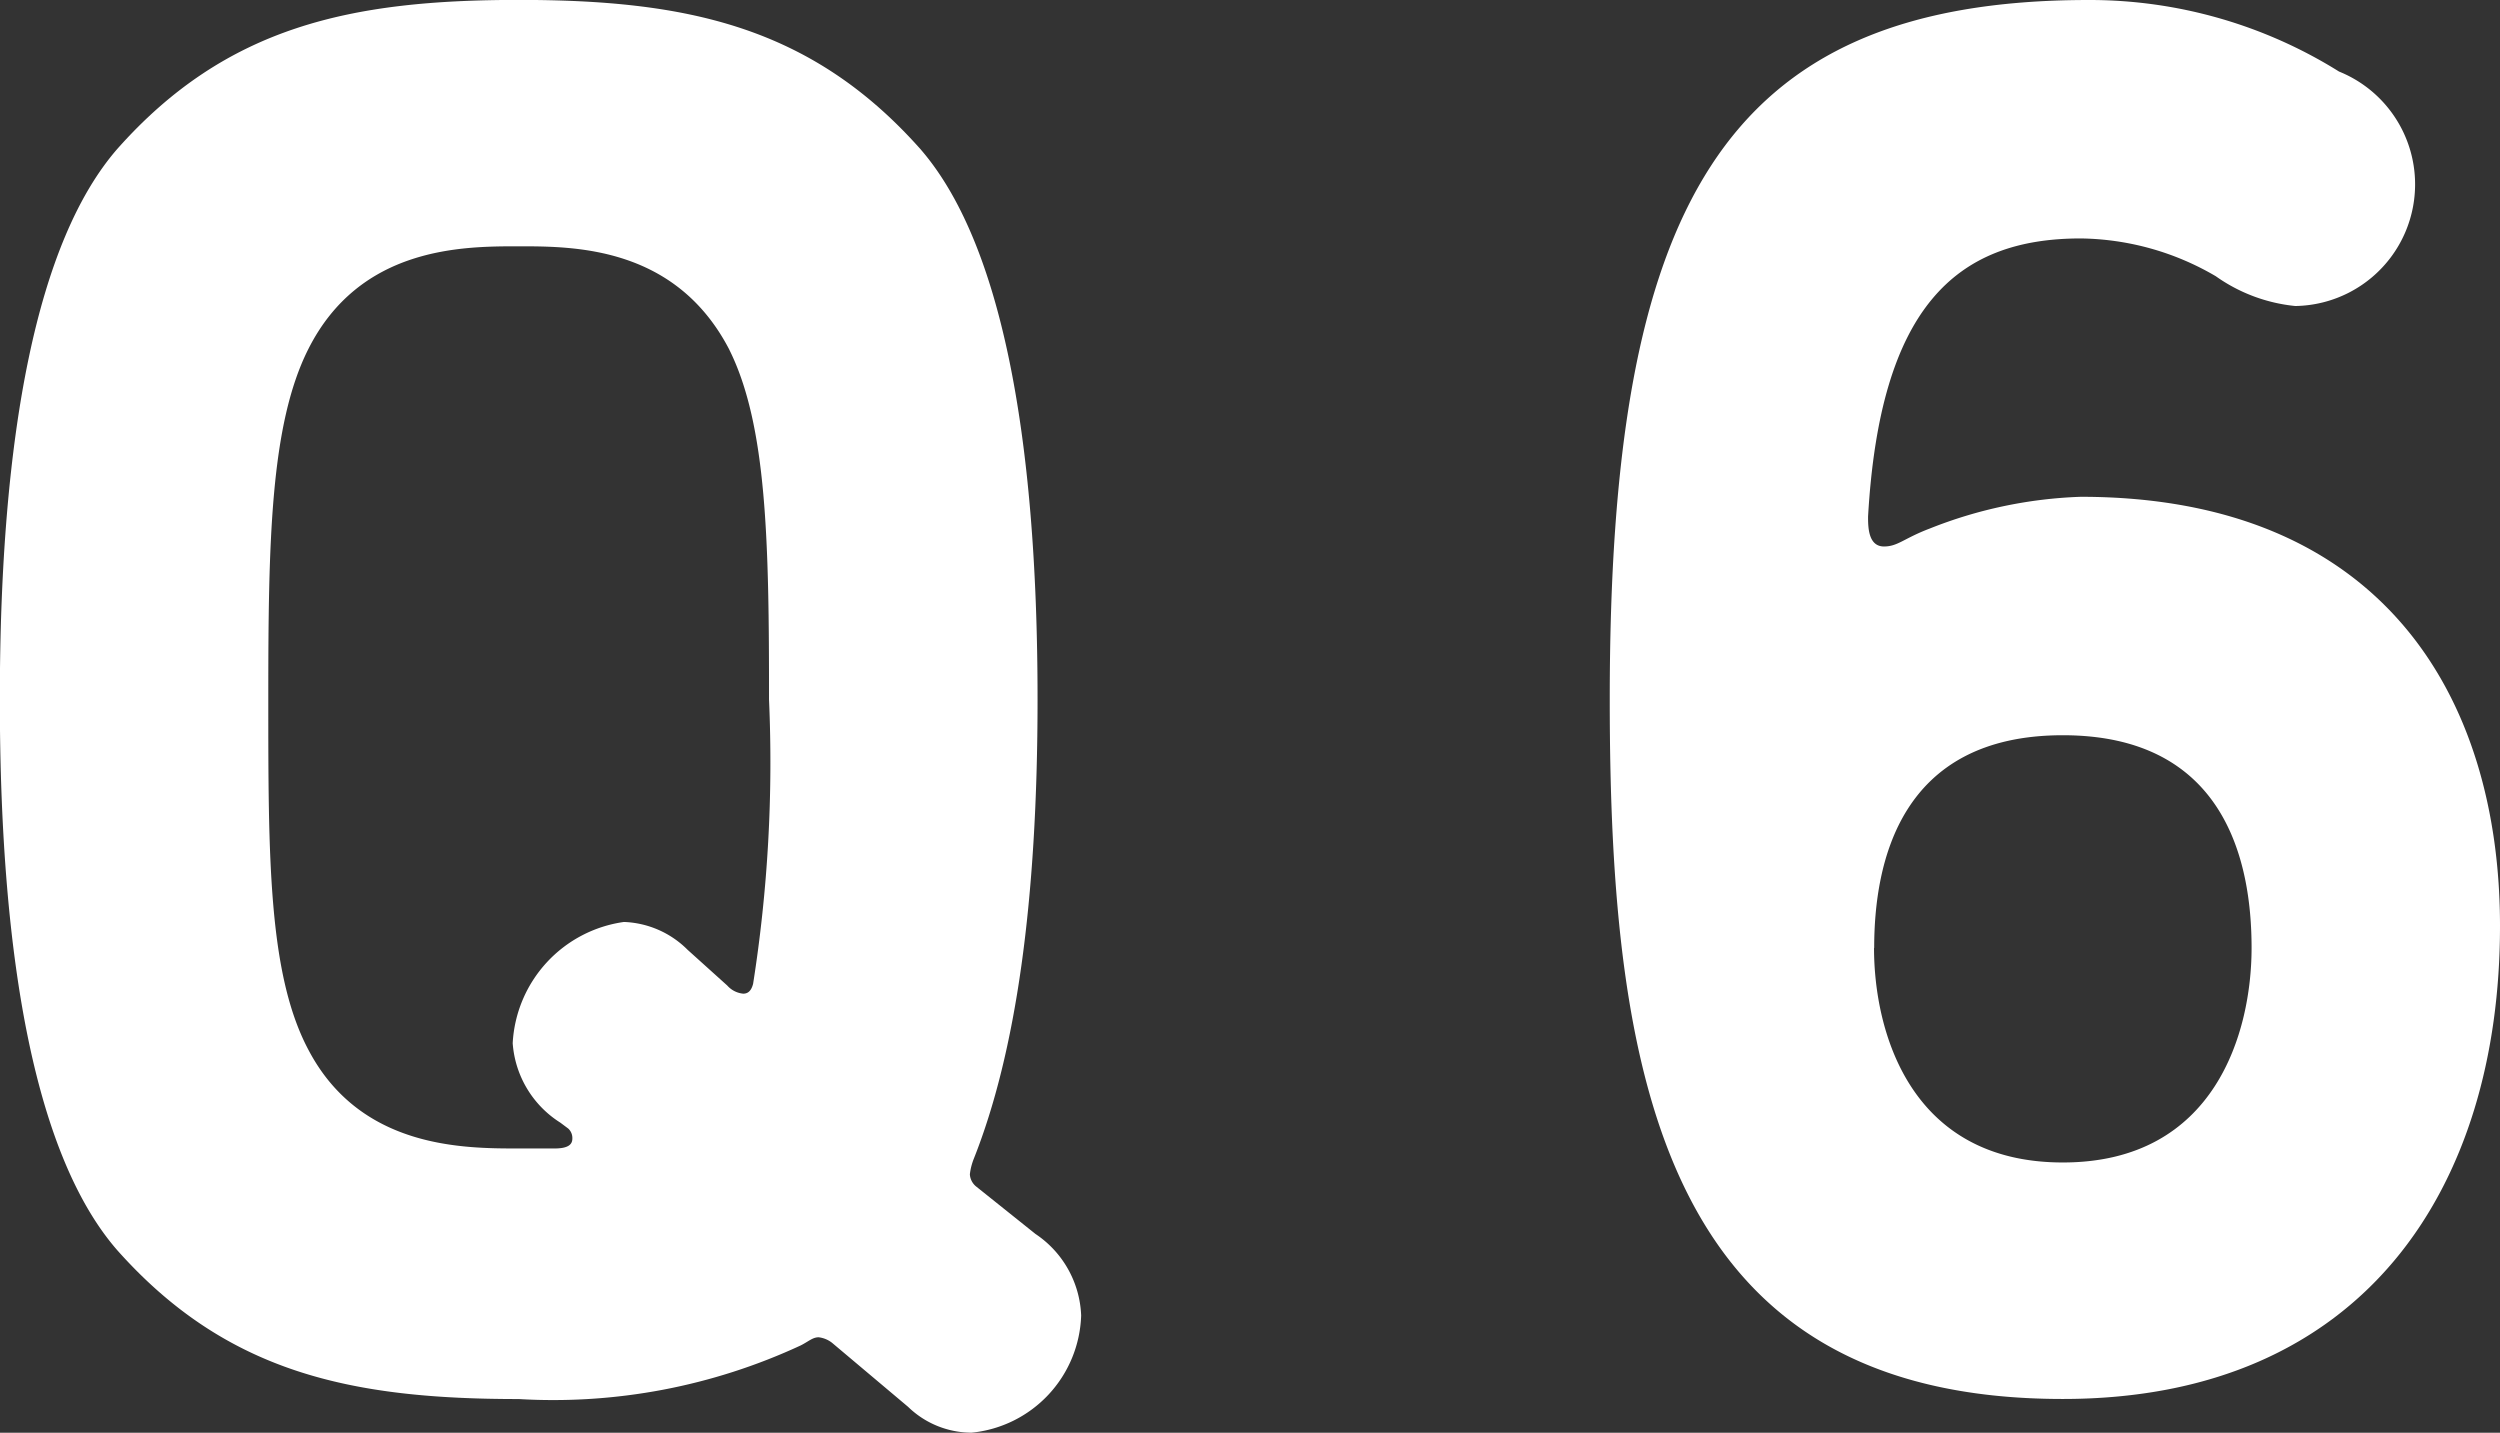
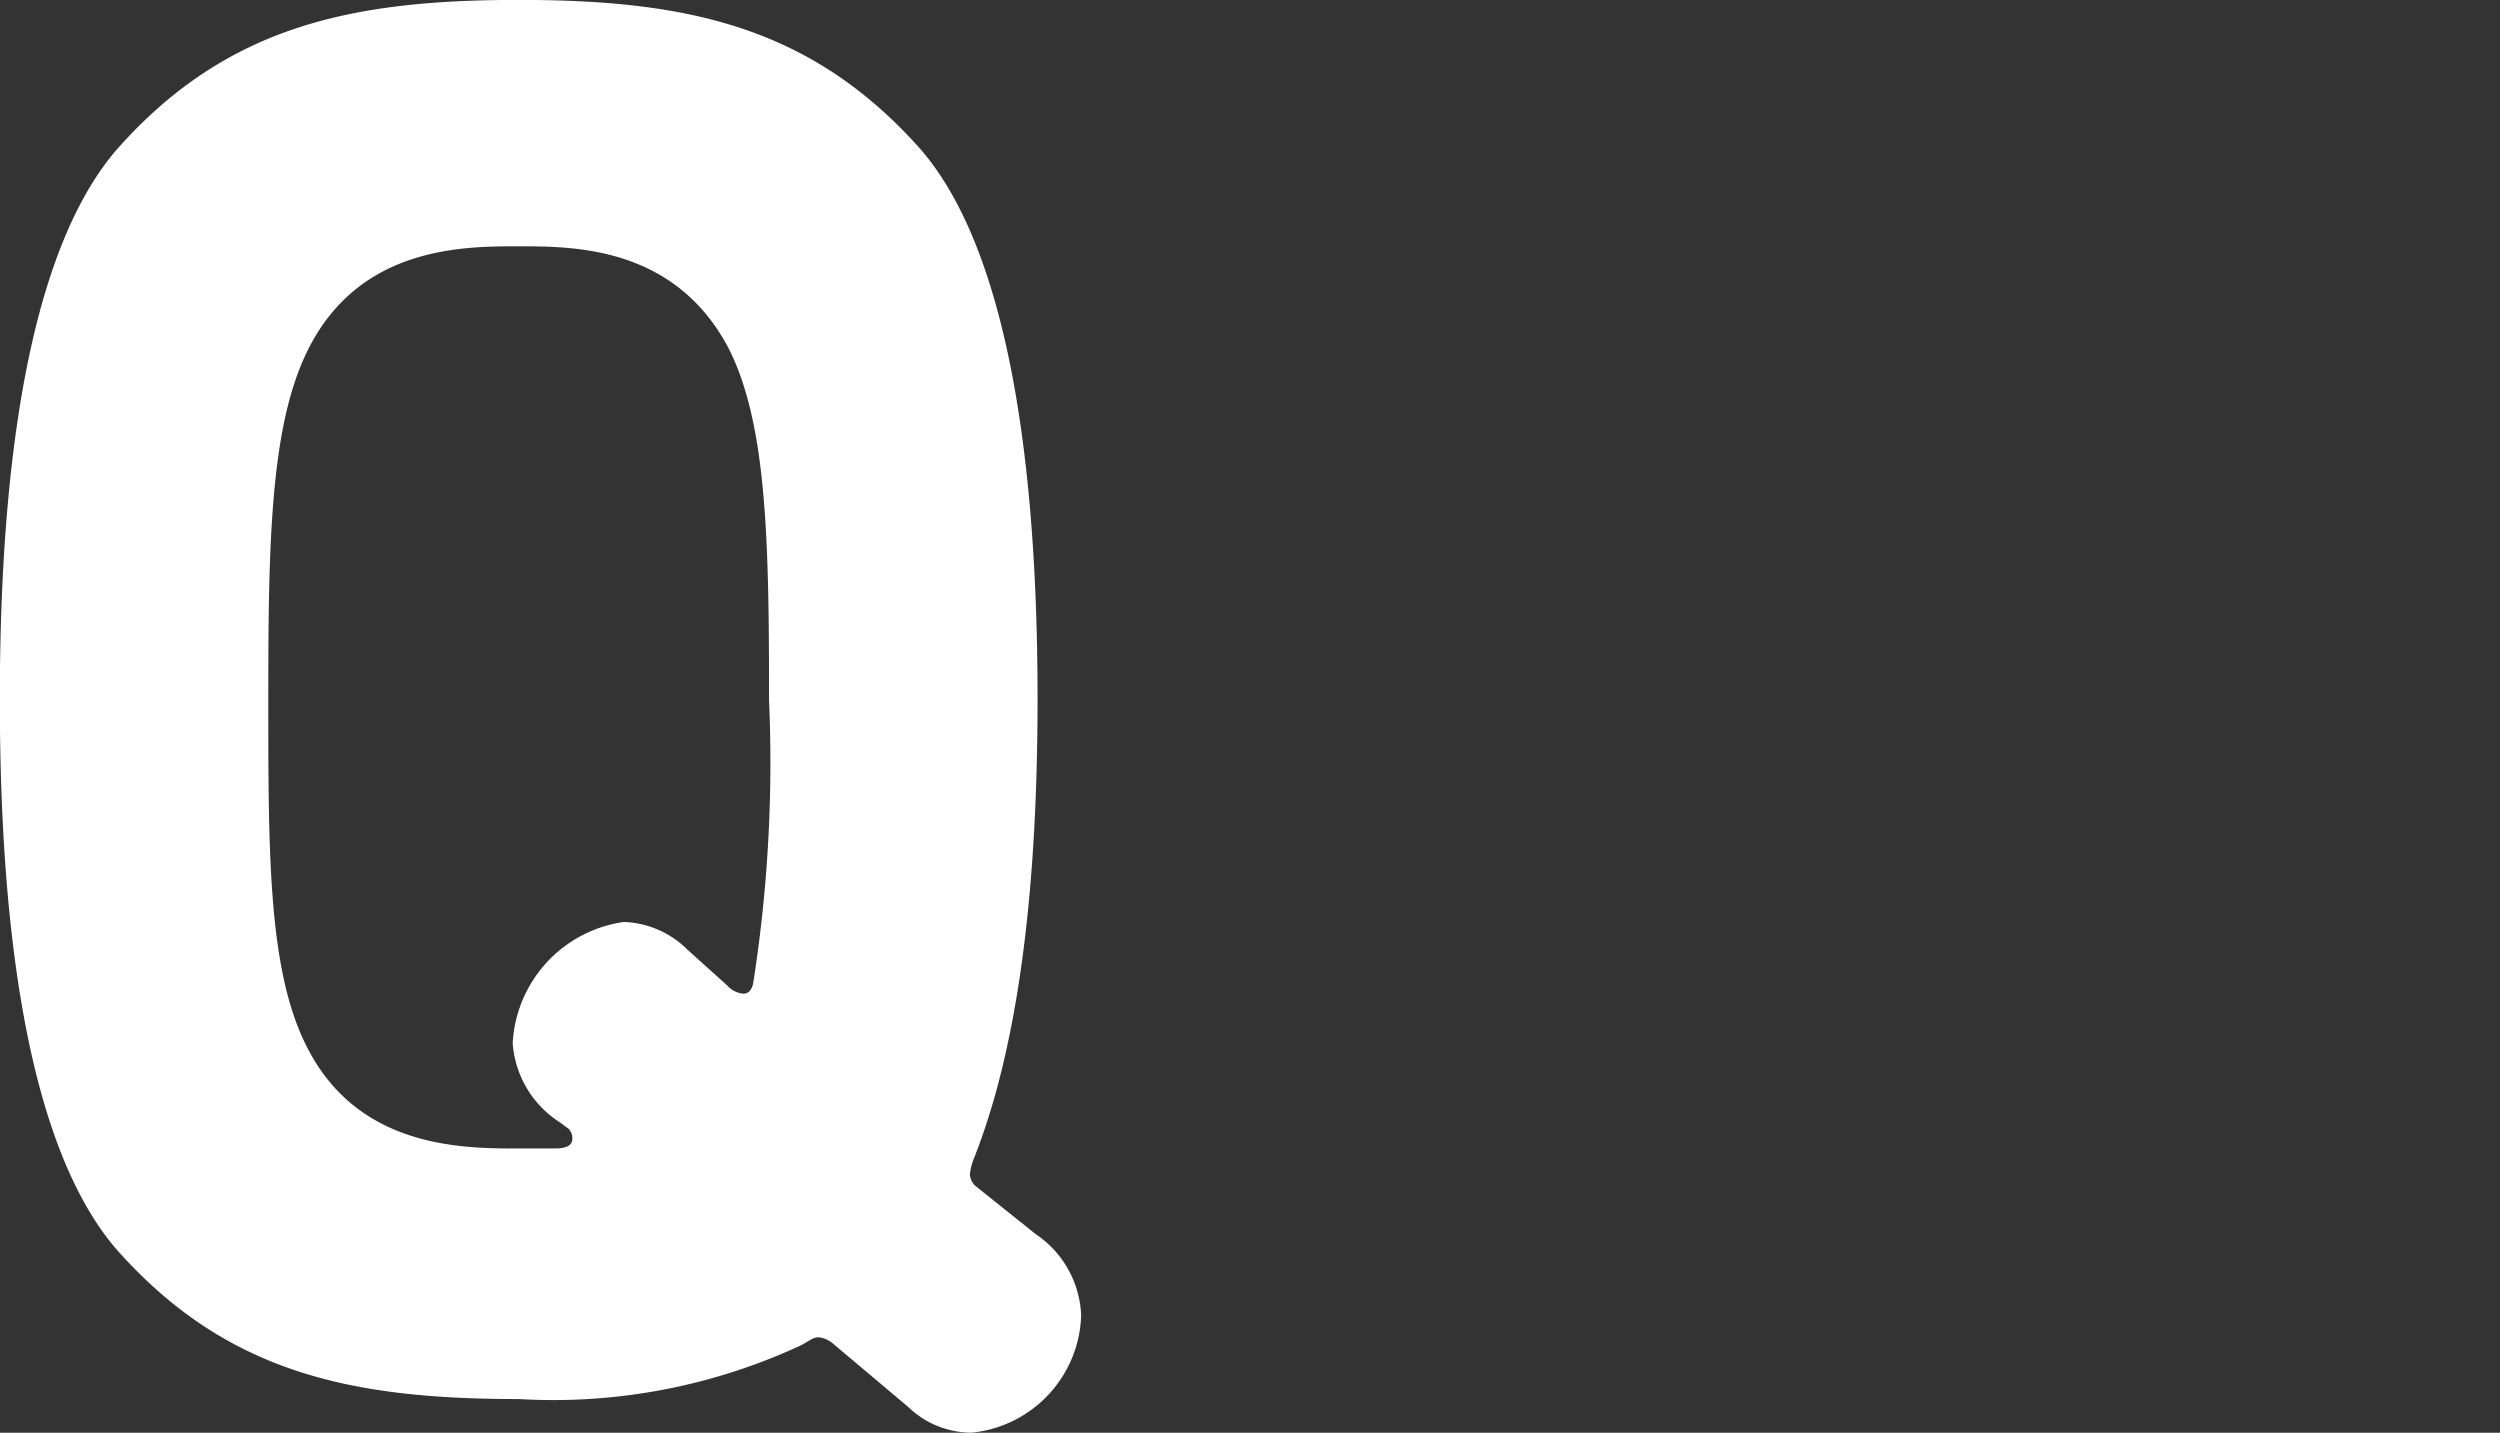
<svg xmlns="http://www.w3.org/2000/svg" width="61.64" height="35.326" viewBox="0 0 61.64 35.326">
  <rect x="0" y="0" width="61.64" height="35.326" fill="#333333" stroke="none" />
  <g id="Q6" transform="translate(-2492.19 -1146.827)">
    <path id="パス_1014" data-name="パス 1014" d="M2495.081,1150.5c2.695-3.038,5.782-3.675,9.9-3.675s7.2.637,9.9,3.675c1.96,2.253,2.891,6.957,2.891,13.571,0,5-.539,8.722-1.569,11.319a1.489,1.489,0,0,0-.1.391.417.417,0,0,0,.147.294l1.47,1.176a2.534,2.534,0,0,1,1.127,2.009,3,3,0,0,1-2.7,2.891,2.252,2.252,0,0,1-1.567-.637l-1.862-1.568a.659.659,0,0,0-.343-.147c-.147,0-.245.1-.441.2a14.49,14.49,0,0,1-6.957,1.323c-4.116,0-7.2-.637-9.9-3.674-1.96-2.254-2.891-6.958-2.891-13.573S2493.121,1152.755,2495.081,1150.5Zm15.091,4.948c-1.322-2.548-3.821-2.548-5.193-2.548s-3.92,0-5.194,2.548c-.931,1.862-.98,4.753-.98,8.623s0,6.762.98,8.623c1.274,2.45,3.821,2.45,5.194,2.45h.881c.343,0,.442-.1.442-.245a.317.317,0,0,0-.1-.245l-.195-.146a2.529,2.529,0,0,1-1.176-1.96,3.19,3.19,0,0,1,2.743-2.989,2.336,2.336,0,0,1,1.569.686l.979.882a.6.6,0,0,0,.393.2c.1,0,.195-.05.244-.245a35.191,35.191,0,0,0,.392-7.007C2511.152,1160.2,2511.1,1157.312,2510.172,1155.45Z" fill="#fff" />
-     <path id="パス_1015" data-name="パス 1015" d="M2553.83,1169.659c0,6.418-3.332,11.661-10.779,11.661-9.8,0-11.171-7.791-11.171-17.247,0-12.052,2.694-17.246,11.808-17.246a11.606,11.606,0,0,1,6.173,1.764,3,3,0,0,1-1.078,5.781,4.08,4.08,0,0,1-1.96-.734,6.732,6.732,0,0,0-3.331-.932c-3.087,0-4.949,1.715-5.243,6.859,0,.246,0,.736.393.736.342,0,.489-.2,1.127-.442a11.051,11.051,0,0,1,3.723-.783C2550.939,1159.076,2553.83,1164.024,2553.83,1169.659Zm-15.434.539c0,2.058.882,5.291,4.655,5.291s4.654-3.233,4.654-5.291c0-2.107-.637-5.243-4.654-5.243S2538.4,1168.091,2538.4,1170.2Z" fill="#fff" />
  </g>
</svg>